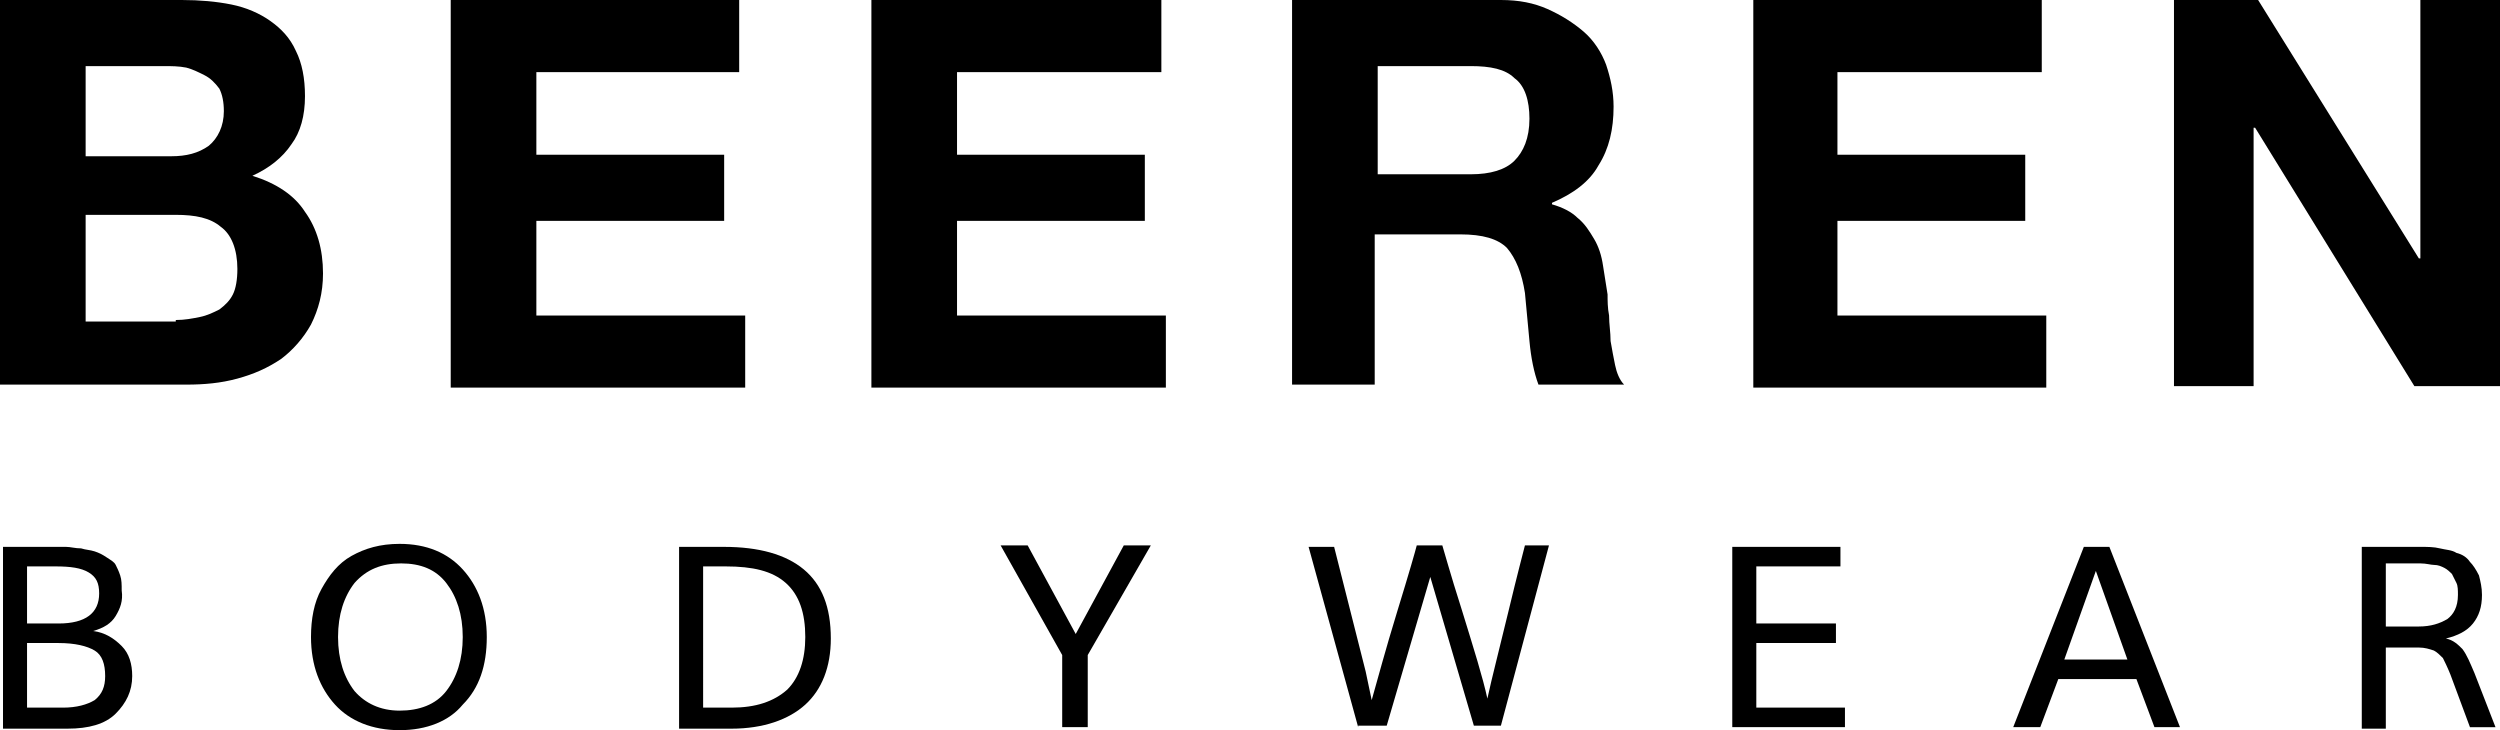
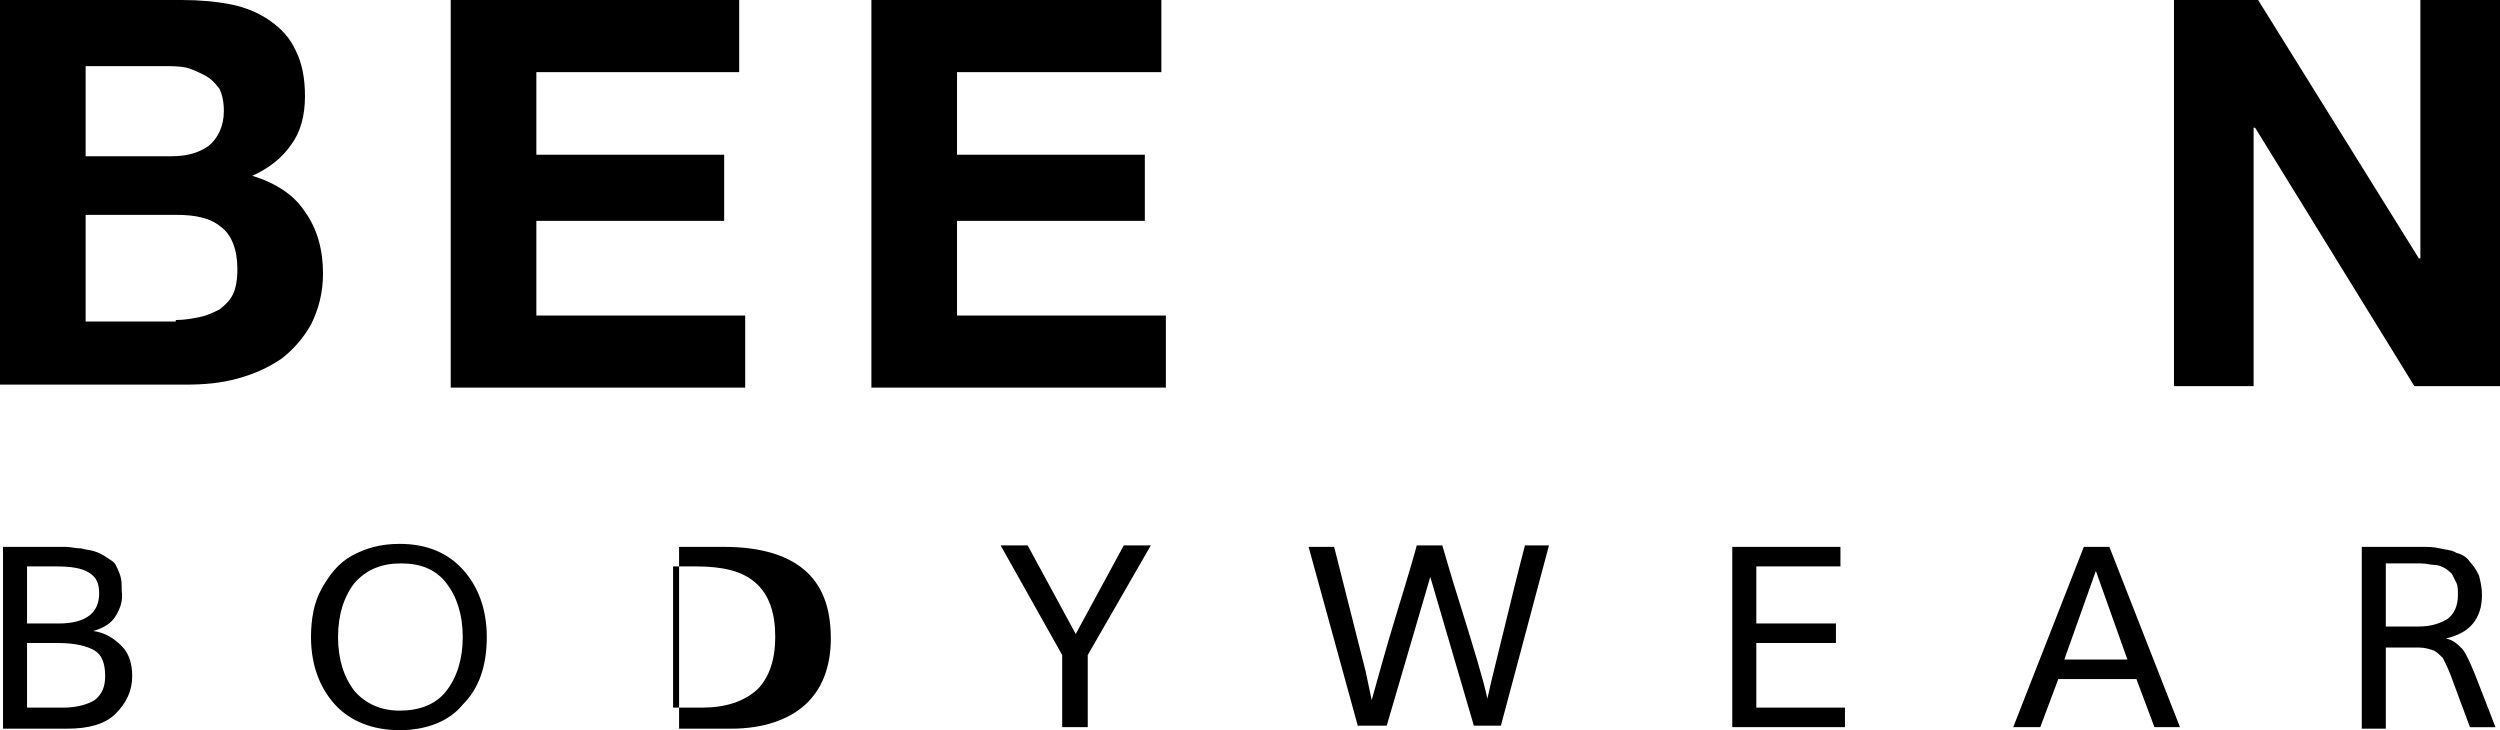
<svg xmlns="http://www.w3.org/2000/svg" version="1.1" id="Laag_1" x="0px" y="0px" viewBox="0 0 166.4 48.6" style="enable-background:new 0 0 166.4 48.6;" xml:space="preserve">
  <g>
    <path d="M12.1,0c1.2,0,2.3,0.1,3.3,0.3c1,0.2,1.9,0.6,2.6,1.1c0.7,0.5,1.3,1.1,1.7,2c0.4,0.8,0.6,1.8,0.6,3c0,1.3-0.3,2.4-0.9,3.2   c-0.6,0.9-1.5,1.6-2.6,2.1c1.6,0.5,2.8,1.3,3.5,2.4c0.8,1.1,1.2,2.5,1.2,4.1c0,1.3-0.3,2.4-0.8,3.4c-0.5,0.9-1.2,1.7-2,2.3   c-0.9,0.6-1.8,1-2.9,1.3s-2.2,0.4-3.4,0.4H0V0H12.1z M11.4,10.4c1,0,1.8-0.2,2.5-0.7c0.6-0.5,1-1.3,1-2.3c0-0.6-0.1-1.1-0.3-1.5   C14.3,5.5,14,5.2,13.6,5c-0.4-0.2-0.8-0.4-1.2-0.5c-0.5-0.1-1-0.1-1.5-0.1H5.7v6H11.4z M11.7,21.3c0.6,0,1.1-0.1,1.6-0.2   c0.5-0.1,0.9-0.3,1.3-0.5c0.4-0.3,0.7-0.6,0.9-1c0.2-0.4,0.3-1,0.3-1.7c0-1.3-0.4-2.3-1.1-2.8c-0.7-0.6-1.7-0.8-3-0.8H5.7v7.1H11.7   z" />
    <path d="M49.2,0v4.8H35.7v5.5h12.5v4.4H35.7V21h13.9v4.8H30V0H49.2z" />
    <path d="M77.3,0v4.8H63.7v5.5h12.5v4.4H63.7V21h13.9v4.8H58V0H77.3z" />
-     <path d="M99.9,0c1.2,0,2.2,0.2,3.1,0.6c0.9,0.4,1.7,0.9,2.4,1.5c0.7,0.6,1.2,1.4,1.5,2.2c0.3,0.9,0.5,1.8,0.5,2.8   c0,1.5-0.3,2.8-1,3.9c-0.6,1.1-1.7,1.9-3.1,2.5v0.1c0.7,0.2,1.3,0.5,1.7,0.9c0.5,0.4,0.8,0.9,1.1,1.4c0.3,0.5,0.5,1.1,0.6,1.8   c0.1,0.6,0.2,1.3,0.3,1.9c0,0.4,0,0.9,0.1,1.4c0,0.6,0.1,1.1,0.1,1.7c0.1,0.6,0.2,1.1,0.3,1.6c0.1,0.5,0.3,1,0.6,1.3h-5.7   c-0.3-0.8-0.5-1.8-0.6-2.9c-0.1-1.1-0.2-2.2-0.3-3.2c-0.2-1.3-0.6-2.3-1.2-3c-0.6-0.6-1.6-0.9-3.1-0.9h-5.7v10H86V0H99.9z    M97.9,11.6c1.3,0,2.3-0.3,2.9-0.9c0.6-0.6,1-1.5,1-2.8c0-1.2-0.3-2.2-1-2.7c-0.6-0.6-1.6-0.8-2.9-0.8h-6.2v7.2H97.9z" />
-     <path d="M135.9,0v4.8h-13.6v5.5h12.5v4.4h-12.5V21h13.9v4.8h-19.5V0H135.9z" />
    <path d="M150.3,0l10.7,17.2h0.1V0h5.3v25.7h-5.7L150.1,8.5H150v17.2h-5.3V0H150.3z" />
  </g>
  <g>
    <path d="M0.2,48.4v-12h3.2c0.4,0,0.7,0,1,0c0.3,0,0.6,0.1,1,0.1c0.3,0.1,0.6,0.1,0.9,0.2c0.3,0.1,0.5,0.2,0.8,0.4   c0.3,0.2,0.5,0.3,0.6,0.5S7.9,38,8,38.3s0.1,0.6,0.1,1C8.2,40,8,40.5,7.7,41c-0.3,0.5-0.8,0.8-1.5,1c0.8,0.1,1.4,0.5,1.9,1   s0.7,1.2,0.7,2c0,1-0.4,1.8-1.1,2.5s-1.8,1-3.2,1H0.2z M1.8,41.5h2.1c1.8,0,2.7-0.7,2.7-2c0-0.7-0.2-1.1-0.7-1.4   c-0.5-0.3-1.2-0.4-2.2-0.4H1.8V41.5z M1.8,47.1h2.4c0.9,0,1.6-0.2,2.1-0.5c0.5-0.4,0.7-0.9,0.7-1.6c0-0.8-0.2-1.4-0.7-1.7   c-0.5-0.3-1.3-0.5-2.4-0.5H1.8V47.1z" />
    <path d="M26.6,48.6c-1.8,0-3.3-0.6-4.3-1.7c-1-1.1-1.6-2.6-1.6-4.5c0-1.2,0.2-2.3,0.7-3.2c0.5-0.9,1.1-1.7,2-2.2s1.9-0.8,3.2-0.8   c1.8,0,3.2,0.6,4.2,1.7s1.6,2.6,1.6,4.5c0,1.9-0.5,3.4-1.6,4.5C29.9,48,28.4,48.6,26.6,48.6z M26.6,47.3c1.3,0,2.4-0.4,3.1-1.3   c0.7-0.9,1.1-2.1,1.1-3.6c0-1.5-0.4-2.7-1.1-3.6c-0.7-0.9-1.7-1.3-3-1.3c-1.3,0-2.3,0.4-3.1,1.3c-0.7,0.9-1.1,2.1-1.1,3.6   c0,1.5,0.4,2.7,1.1,3.6C24.3,46.8,25.3,47.3,26.6,47.3z" />
-     <path d="M45.2,48.4v-12h3c2.3,0,4.1,0.5,5.3,1.5c1.2,1,1.8,2.5,1.8,4.6c0,1.9-0.6,3.4-1.7,4.4s-2.8,1.6-4.9,1.6H45.2z M46.7,47.1h2   c1.6,0,2.8-0.4,3.7-1.2c0.8-0.8,1.2-2,1.2-3.5c0-1.6-0.4-2.8-1.3-3.6c-0.9-0.8-2.2-1.1-4-1.1h-1.5V47.1z" />
+     <path d="M45.2,48.4v-12h3c2.3,0,4.1,0.5,5.3,1.5c1.2,1,1.8,2.5,1.8,4.6c0,1.9-0.6,3.4-1.7,4.4s-2.8,1.6-4.9,1.6H45.2z M46.7,47.1c1.6,0,2.8-0.4,3.7-1.2c0.8-0.8,1.2-2,1.2-3.5c0-1.6-0.4-2.8-1.3-3.6c-0.9-0.8-2.2-1.1-4-1.1h-1.5V47.1z" />
    <path d="M70.7,48.4v-4.8l-4.1-7.3h1.8l3.2,5.9l3.2-5.9h1.8l-4.2,7.3v4.8H70.7z" />
    <path d="M90.4,48.4l-3.3-12h1.7l2.1,8.3l0.4,1.9c0.4-1.4,0.9-3.3,1.7-5.9c0.8-2.6,1.2-4,1.3-4.4H96c0.1,0.3,0.5,1.8,1.3,4.3   c0.8,2.6,1.4,4.5,1.7,5.9c0.3-1.4,0.8-3.3,1.4-5.8c0.6-2.5,1-4,1.1-4.4h1.6l-3.2,12h-1.8l-2.9-9.9l-2.9,9.9H90.4z" />
    <path d="M115.3,48.4v-12h7.2v1.3h-5.6v3.8h5.3v1.3h-5.3v4.3h5.9v1.3H115.3z" />
    <path d="M134,48.4l4.7-12h1.7l4.7,12h-1.7l-1.2-3.2H137l-1.2,3.2H134z M137.4,43.9h4.2c-0.7-2-1.4-3.9-2.1-5.9   C138.8,40,138.1,41.9,137.4,43.9z" />
    <path d="M157.2,48.4v-12h3.9c0.5,0,0.9,0,1.3,0.1c0.4,0.1,0.8,0.1,1.1,0.3c0.4,0.1,0.7,0.3,0.9,0.6c0.2,0.2,0.4,0.5,0.6,0.9   c0.1,0.4,0.2,0.8,0.2,1.3c0,0.8-0.2,1.4-0.6,1.9c-0.4,0.5-1,0.8-1.8,1c0.5,0.1,0.8,0.4,1.1,0.7c0.3,0.4,0.5,0.9,0.8,1.6l1.4,3.6   h-1.7l-1.3-3.5c-0.2-0.5-0.4-0.9-0.5-1.1c-0.2-0.2-0.4-0.4-0.6-0.5c-0.3-0.1-0.6-0.2-1-0.2h-2.2v5.4H157.2z M158.8,41.7h2.2   c0.8,0,1.4-0.2,1.9-0.5c0.4-0.3,0.7-0.8,0.7-1.6c0-0.3,0-0.6-0.1-0.8s-0.2-0.4-0.3-0.6c-0.1-0.1-0.3-0.3-0.5-0.4   c-0.2-0.1-0.4-0.2-0.7-0.2c-0.2,0-0.5-0.1-0.9-0.1c0,0,0,0,0,0c0,0,0,0,0,0s0,0,0,0h-2.3V41.7z" />
  </g>
</svg>